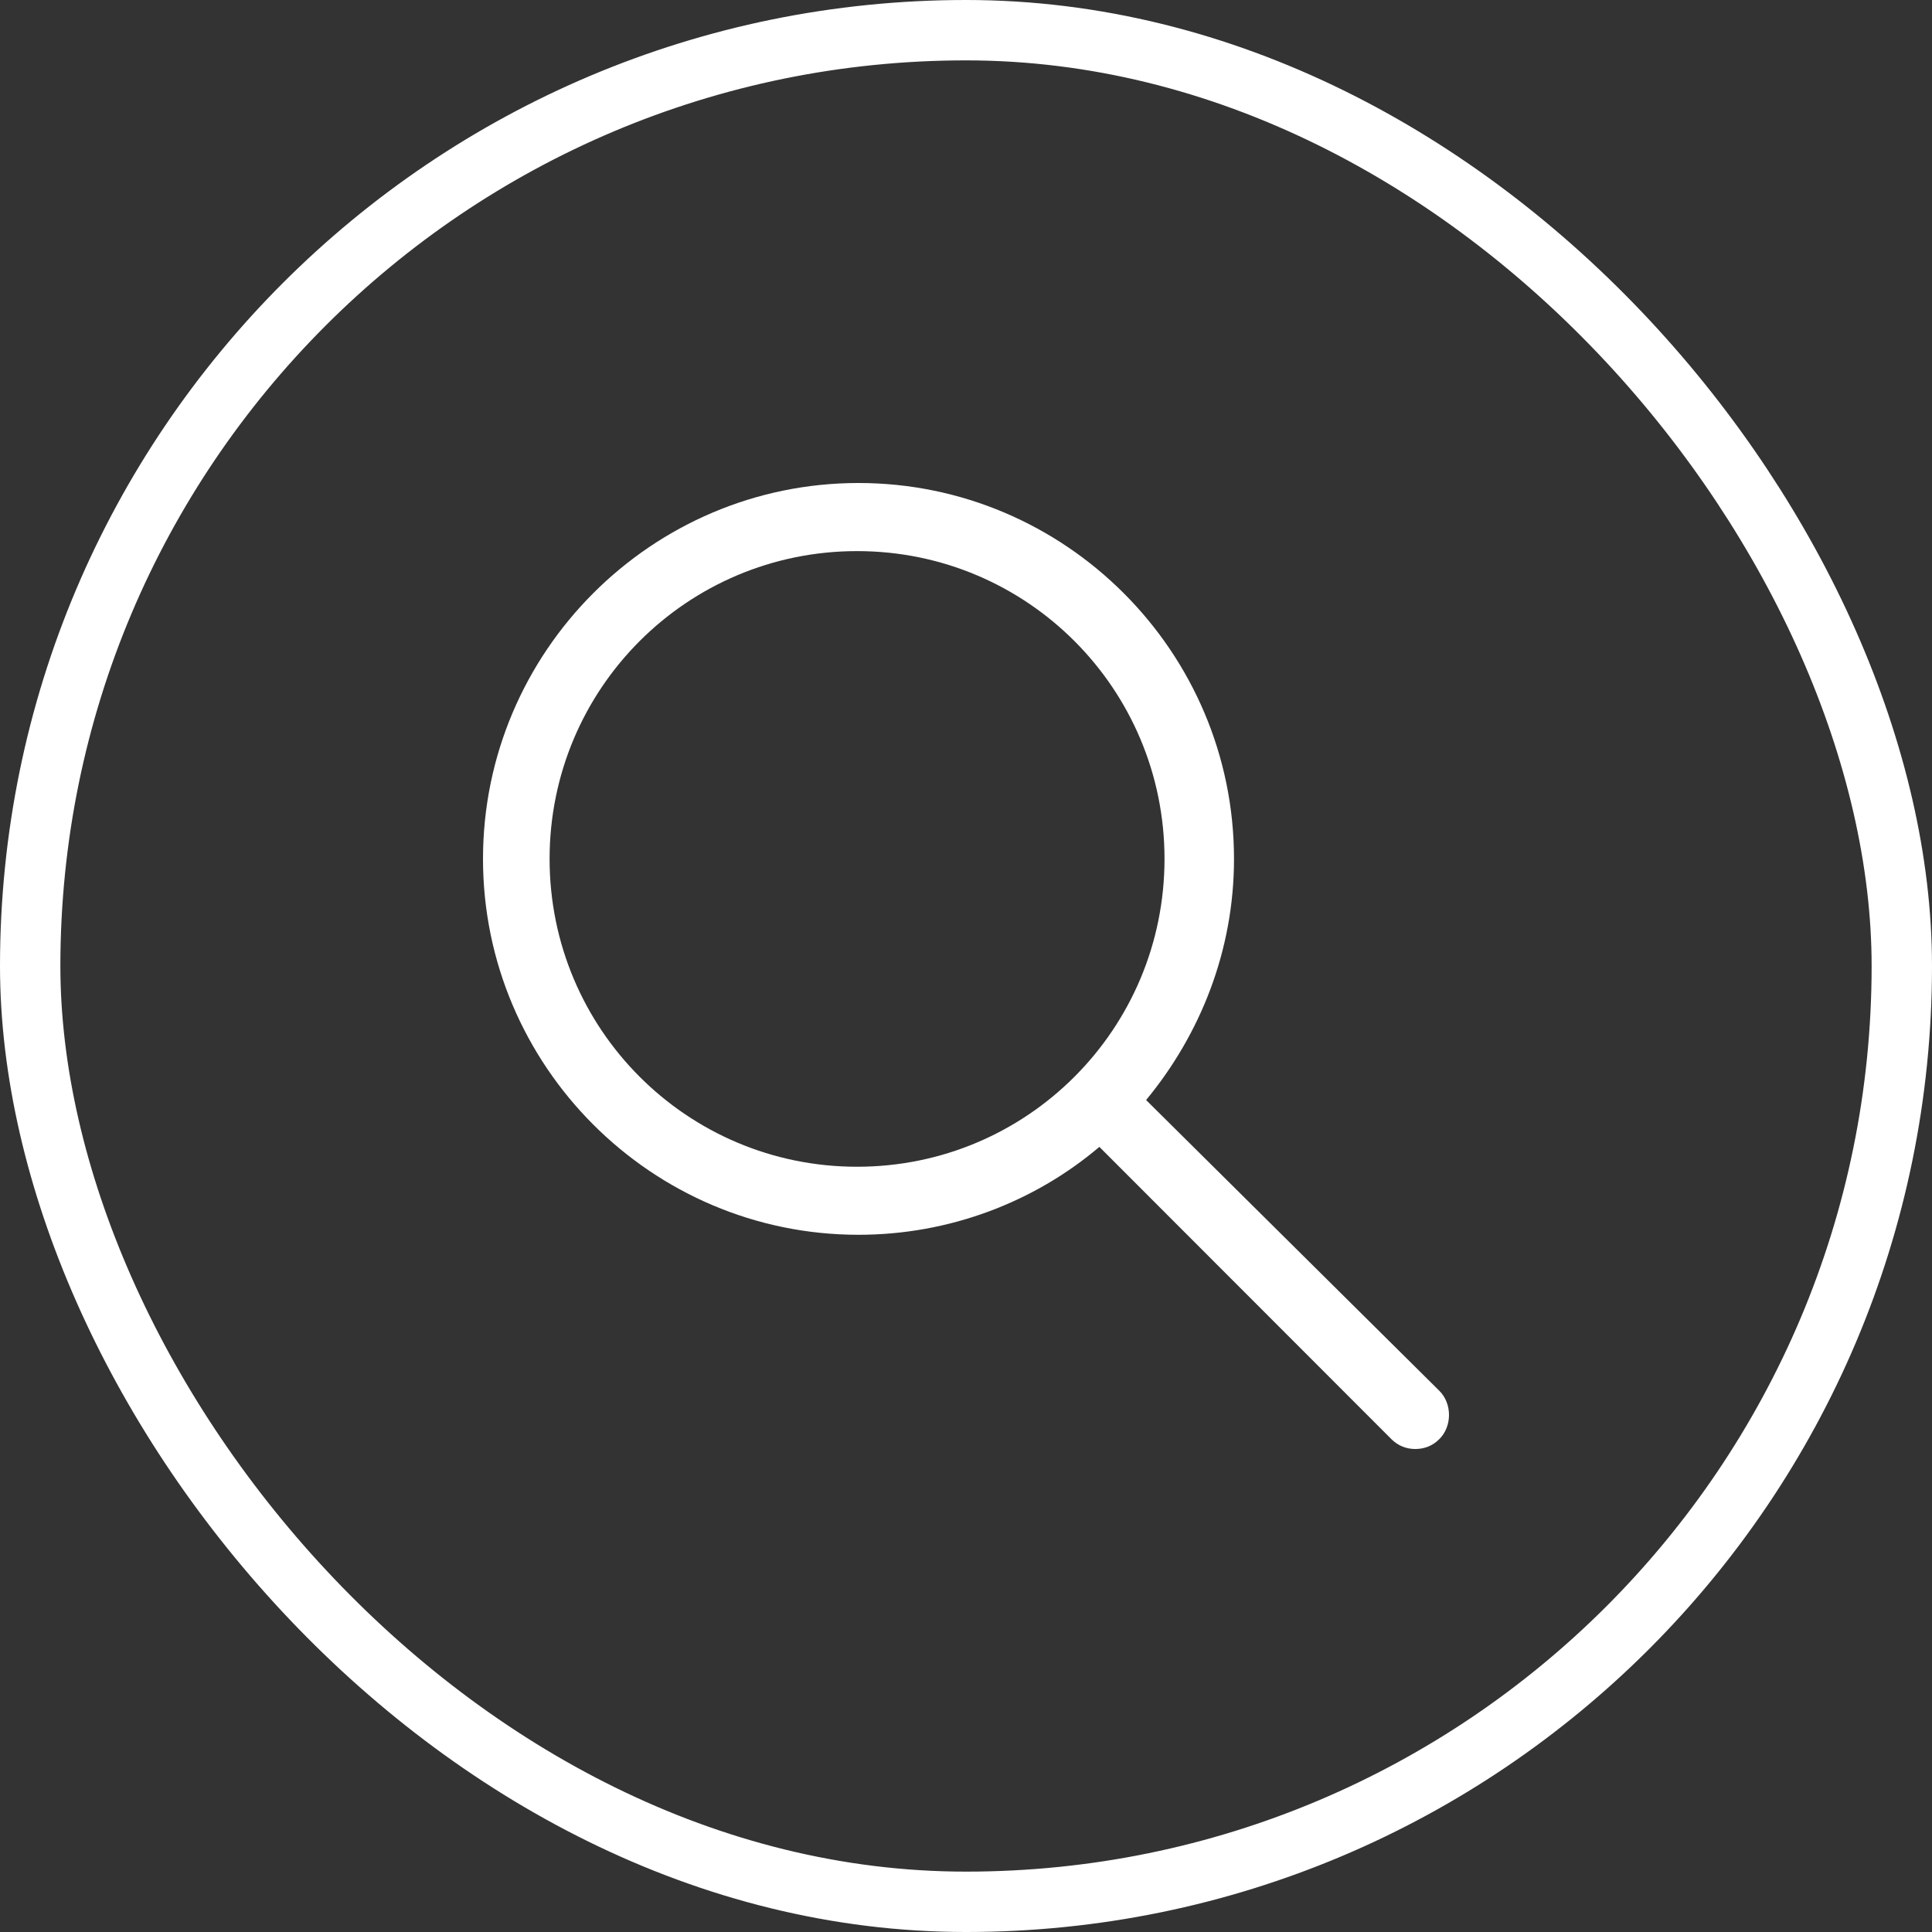
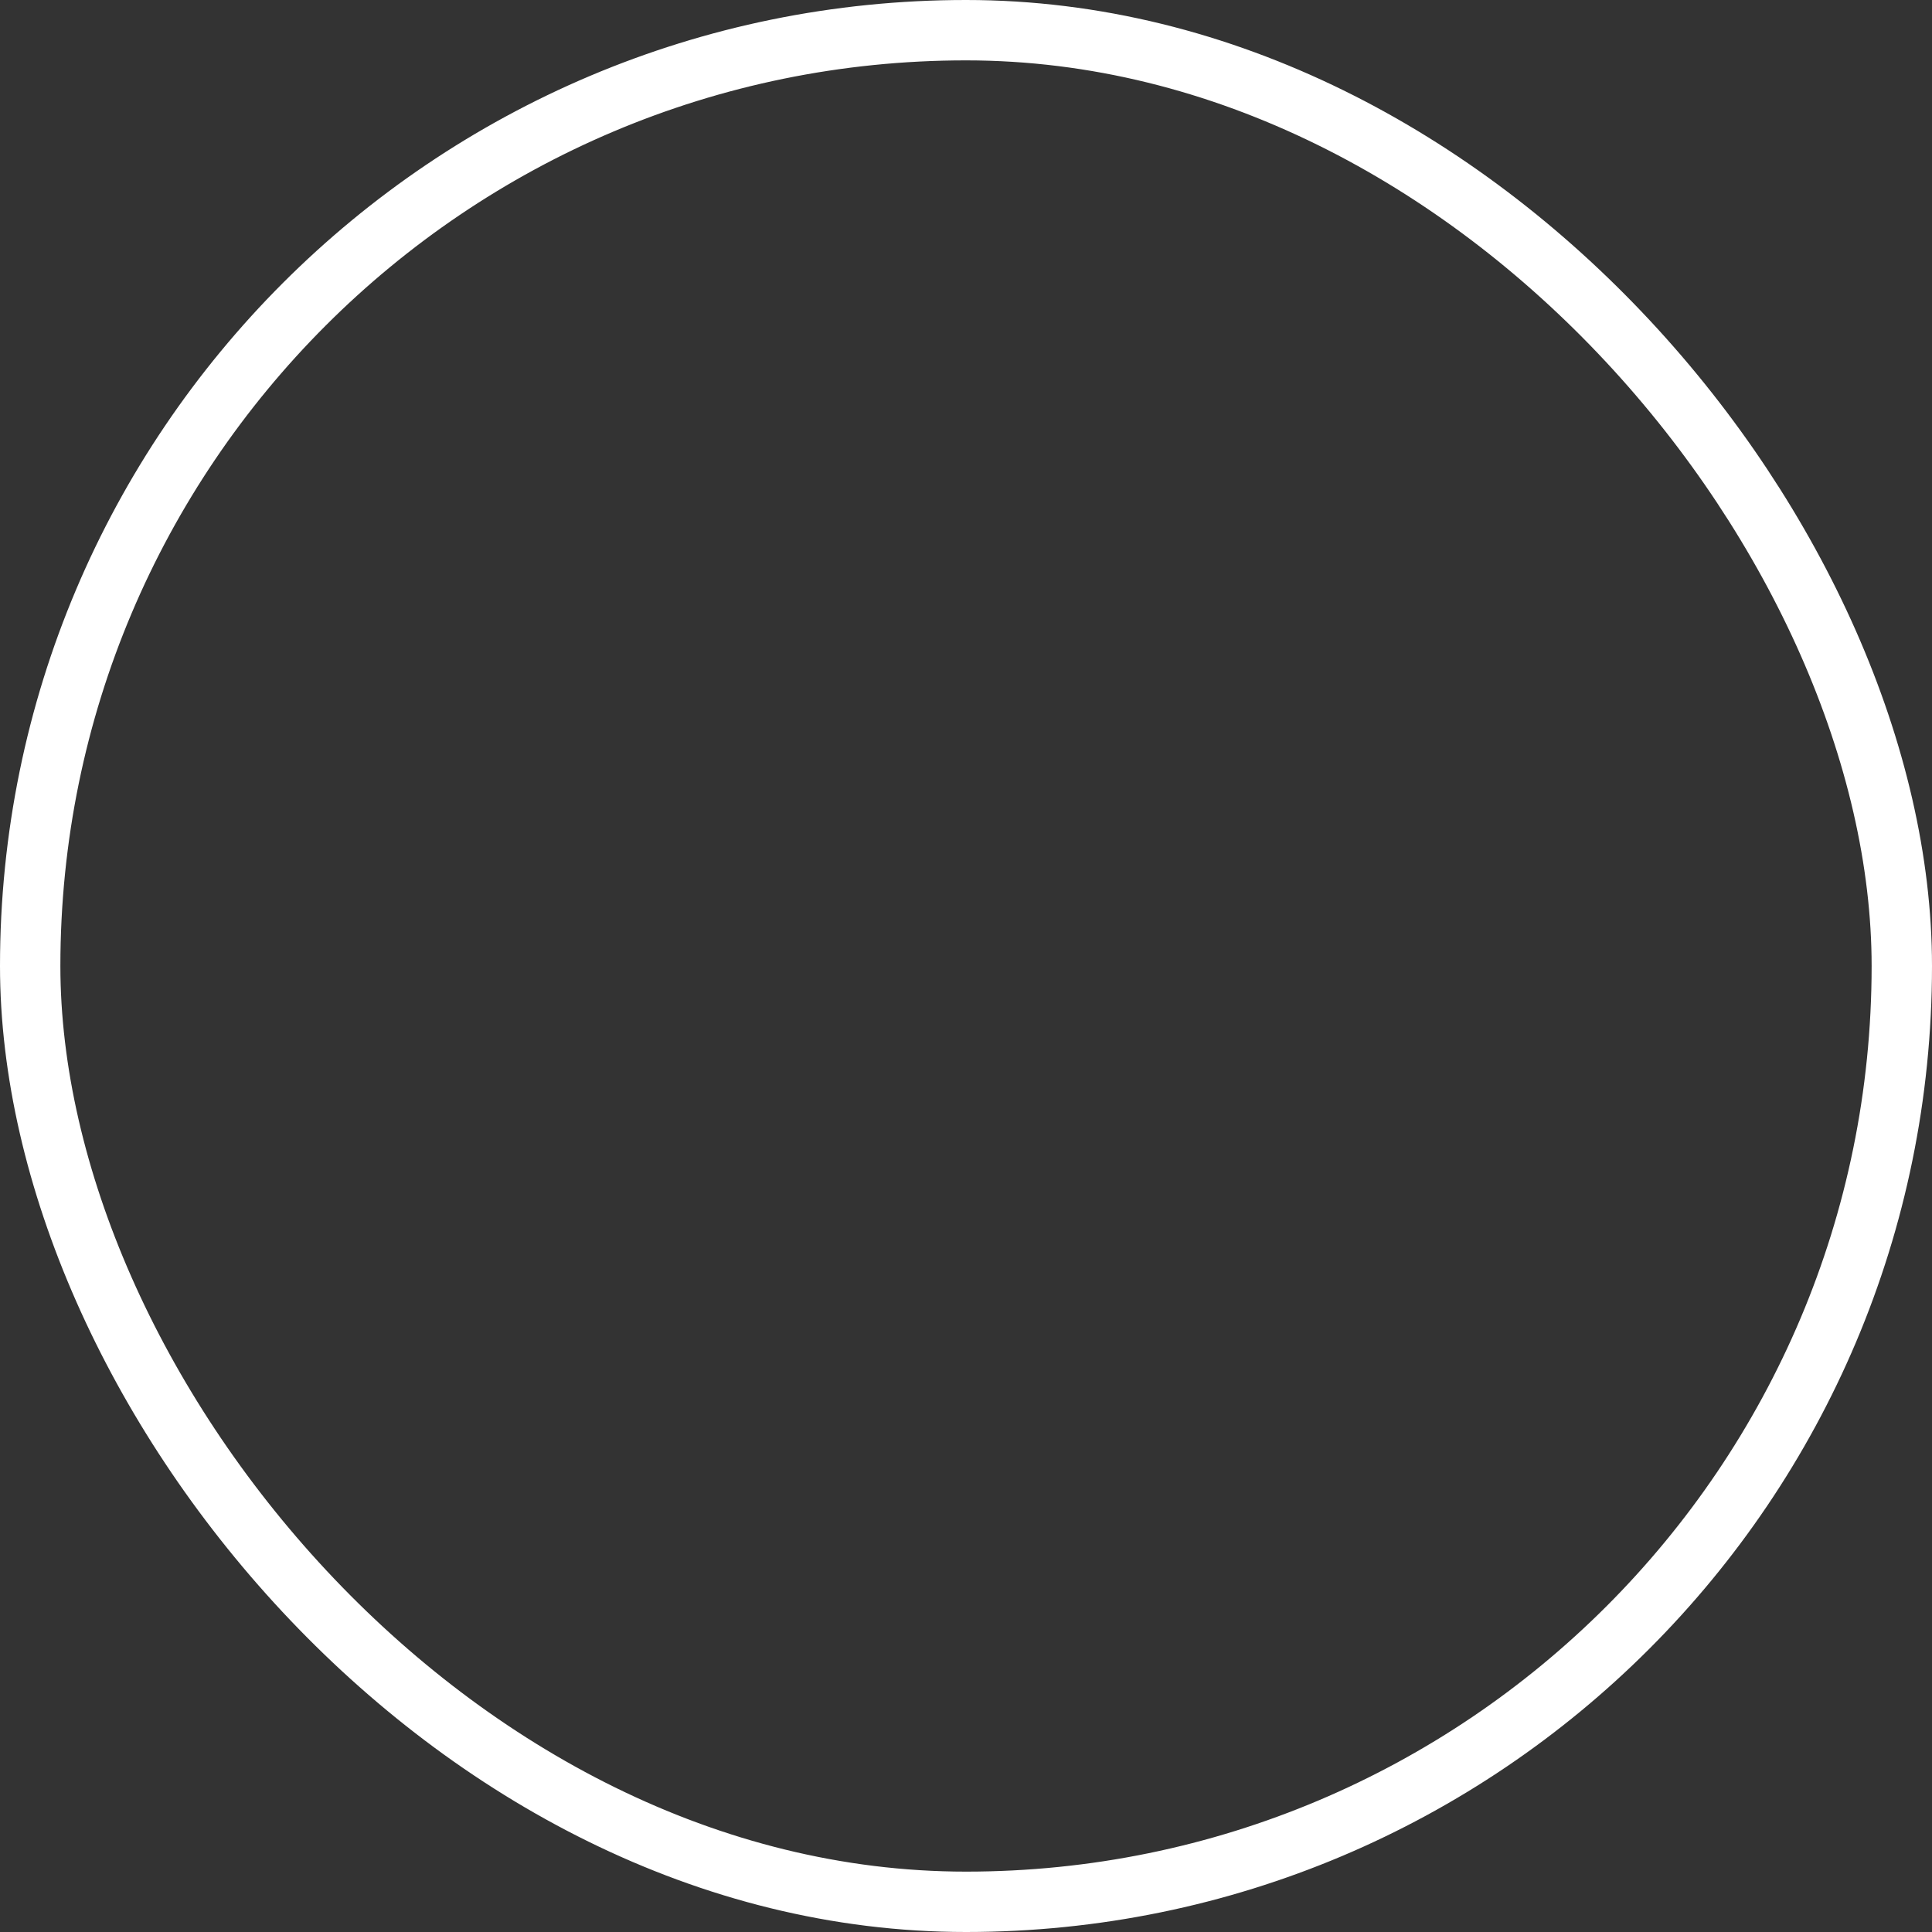
<svg xmlns="http://www.w3.org/2000/svg" width="32" height="32" viewBox="0 0 32 32" fill="none">
  <rect x="0" y="0" width="32" height="32" fill="#333333" stroke="none" />
  <rect x="0.5" y="0.5" width="31" height="31" rx="15.5" stroke="white" />
-   <path d="M18.983 18.22C19.875 17.14 20.439 15.753 20.439 14.226C20.439 10.796 17.646 8 14.219 8C10.793 8 8 10.796 8 14.226C8 17.656 10.793 20.452 14.219 20.452C15.721 20.452 17.129 19.912 18.209 18.996L23.044 23.835C23.161 23.953 23.302 24 23.442 24C23.583 24 23.724 23.953 23.841 23.835C24.053 23.624 24.053 23.248 23.841 23.037L18.983 18.22ZM14.196 19.325C11.379 19.325 9.103 17.046 9.103 14.226C9.103 11.407 11.379 9.128 14.196 9.128C17.012 9.128 19.288 11.407 19.288 14.226C19.288 17.046 17.012 19.325 14.196 19.325Z" fill="white" />
</svg>